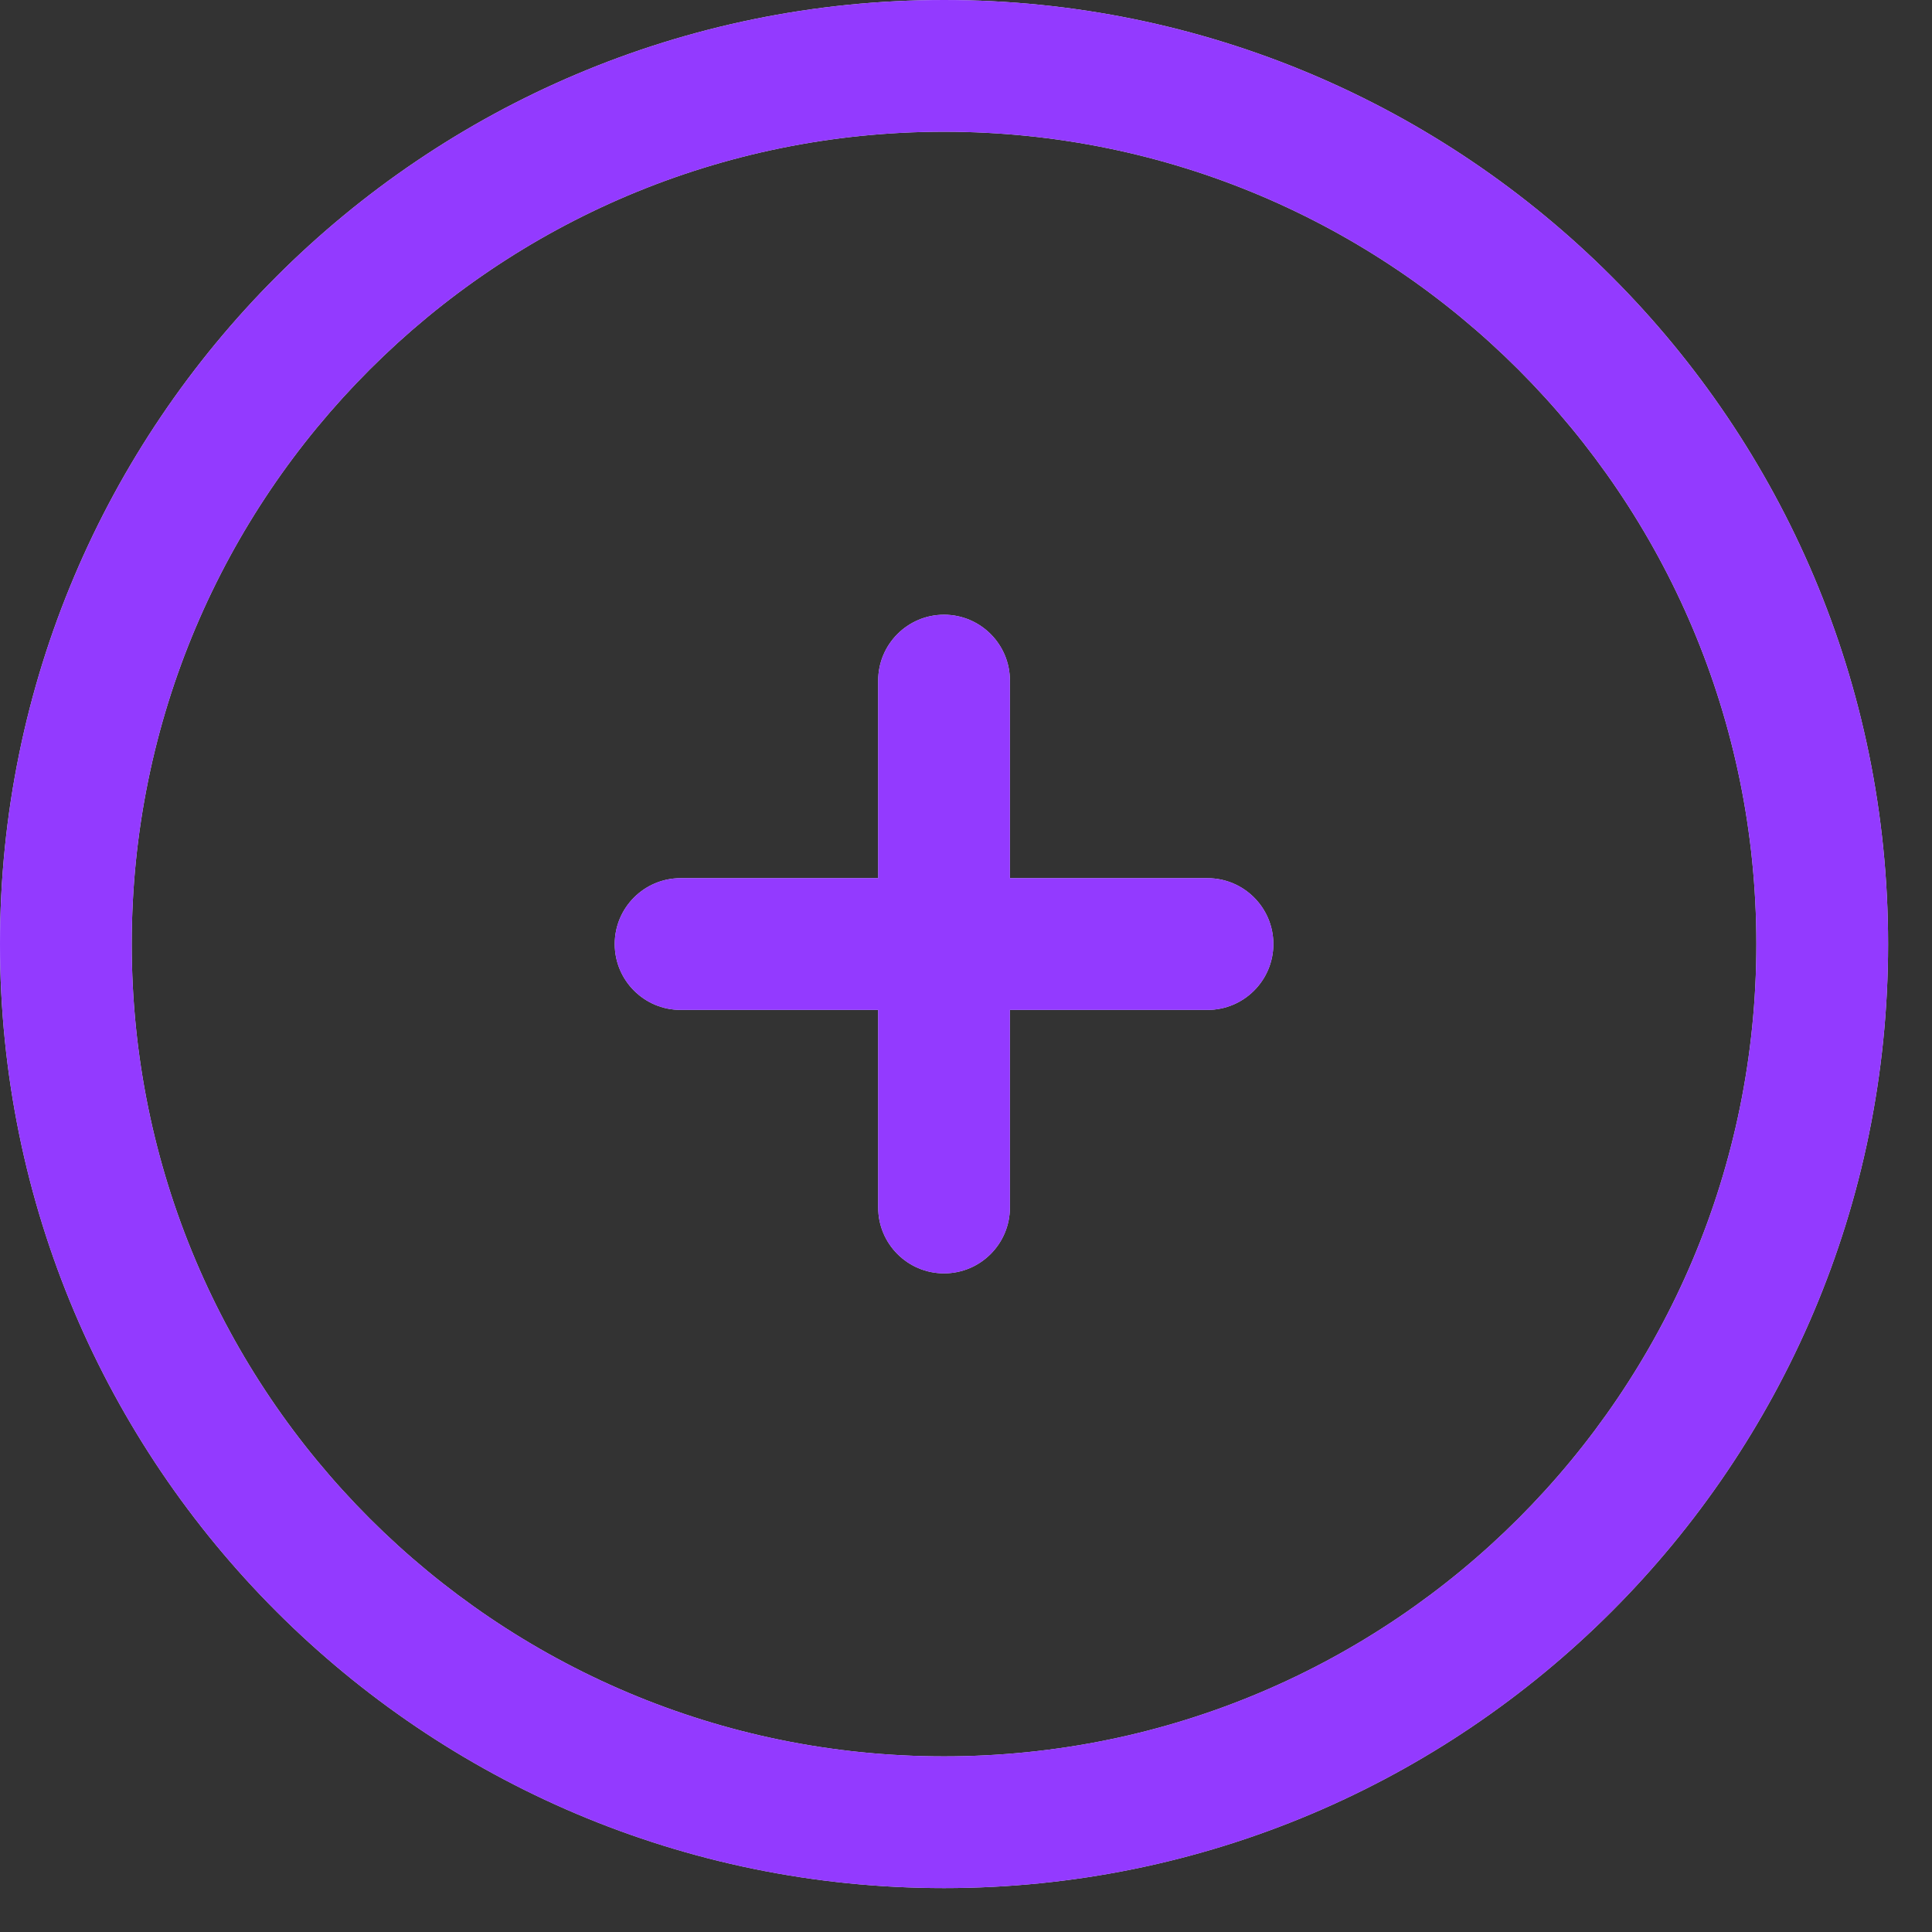
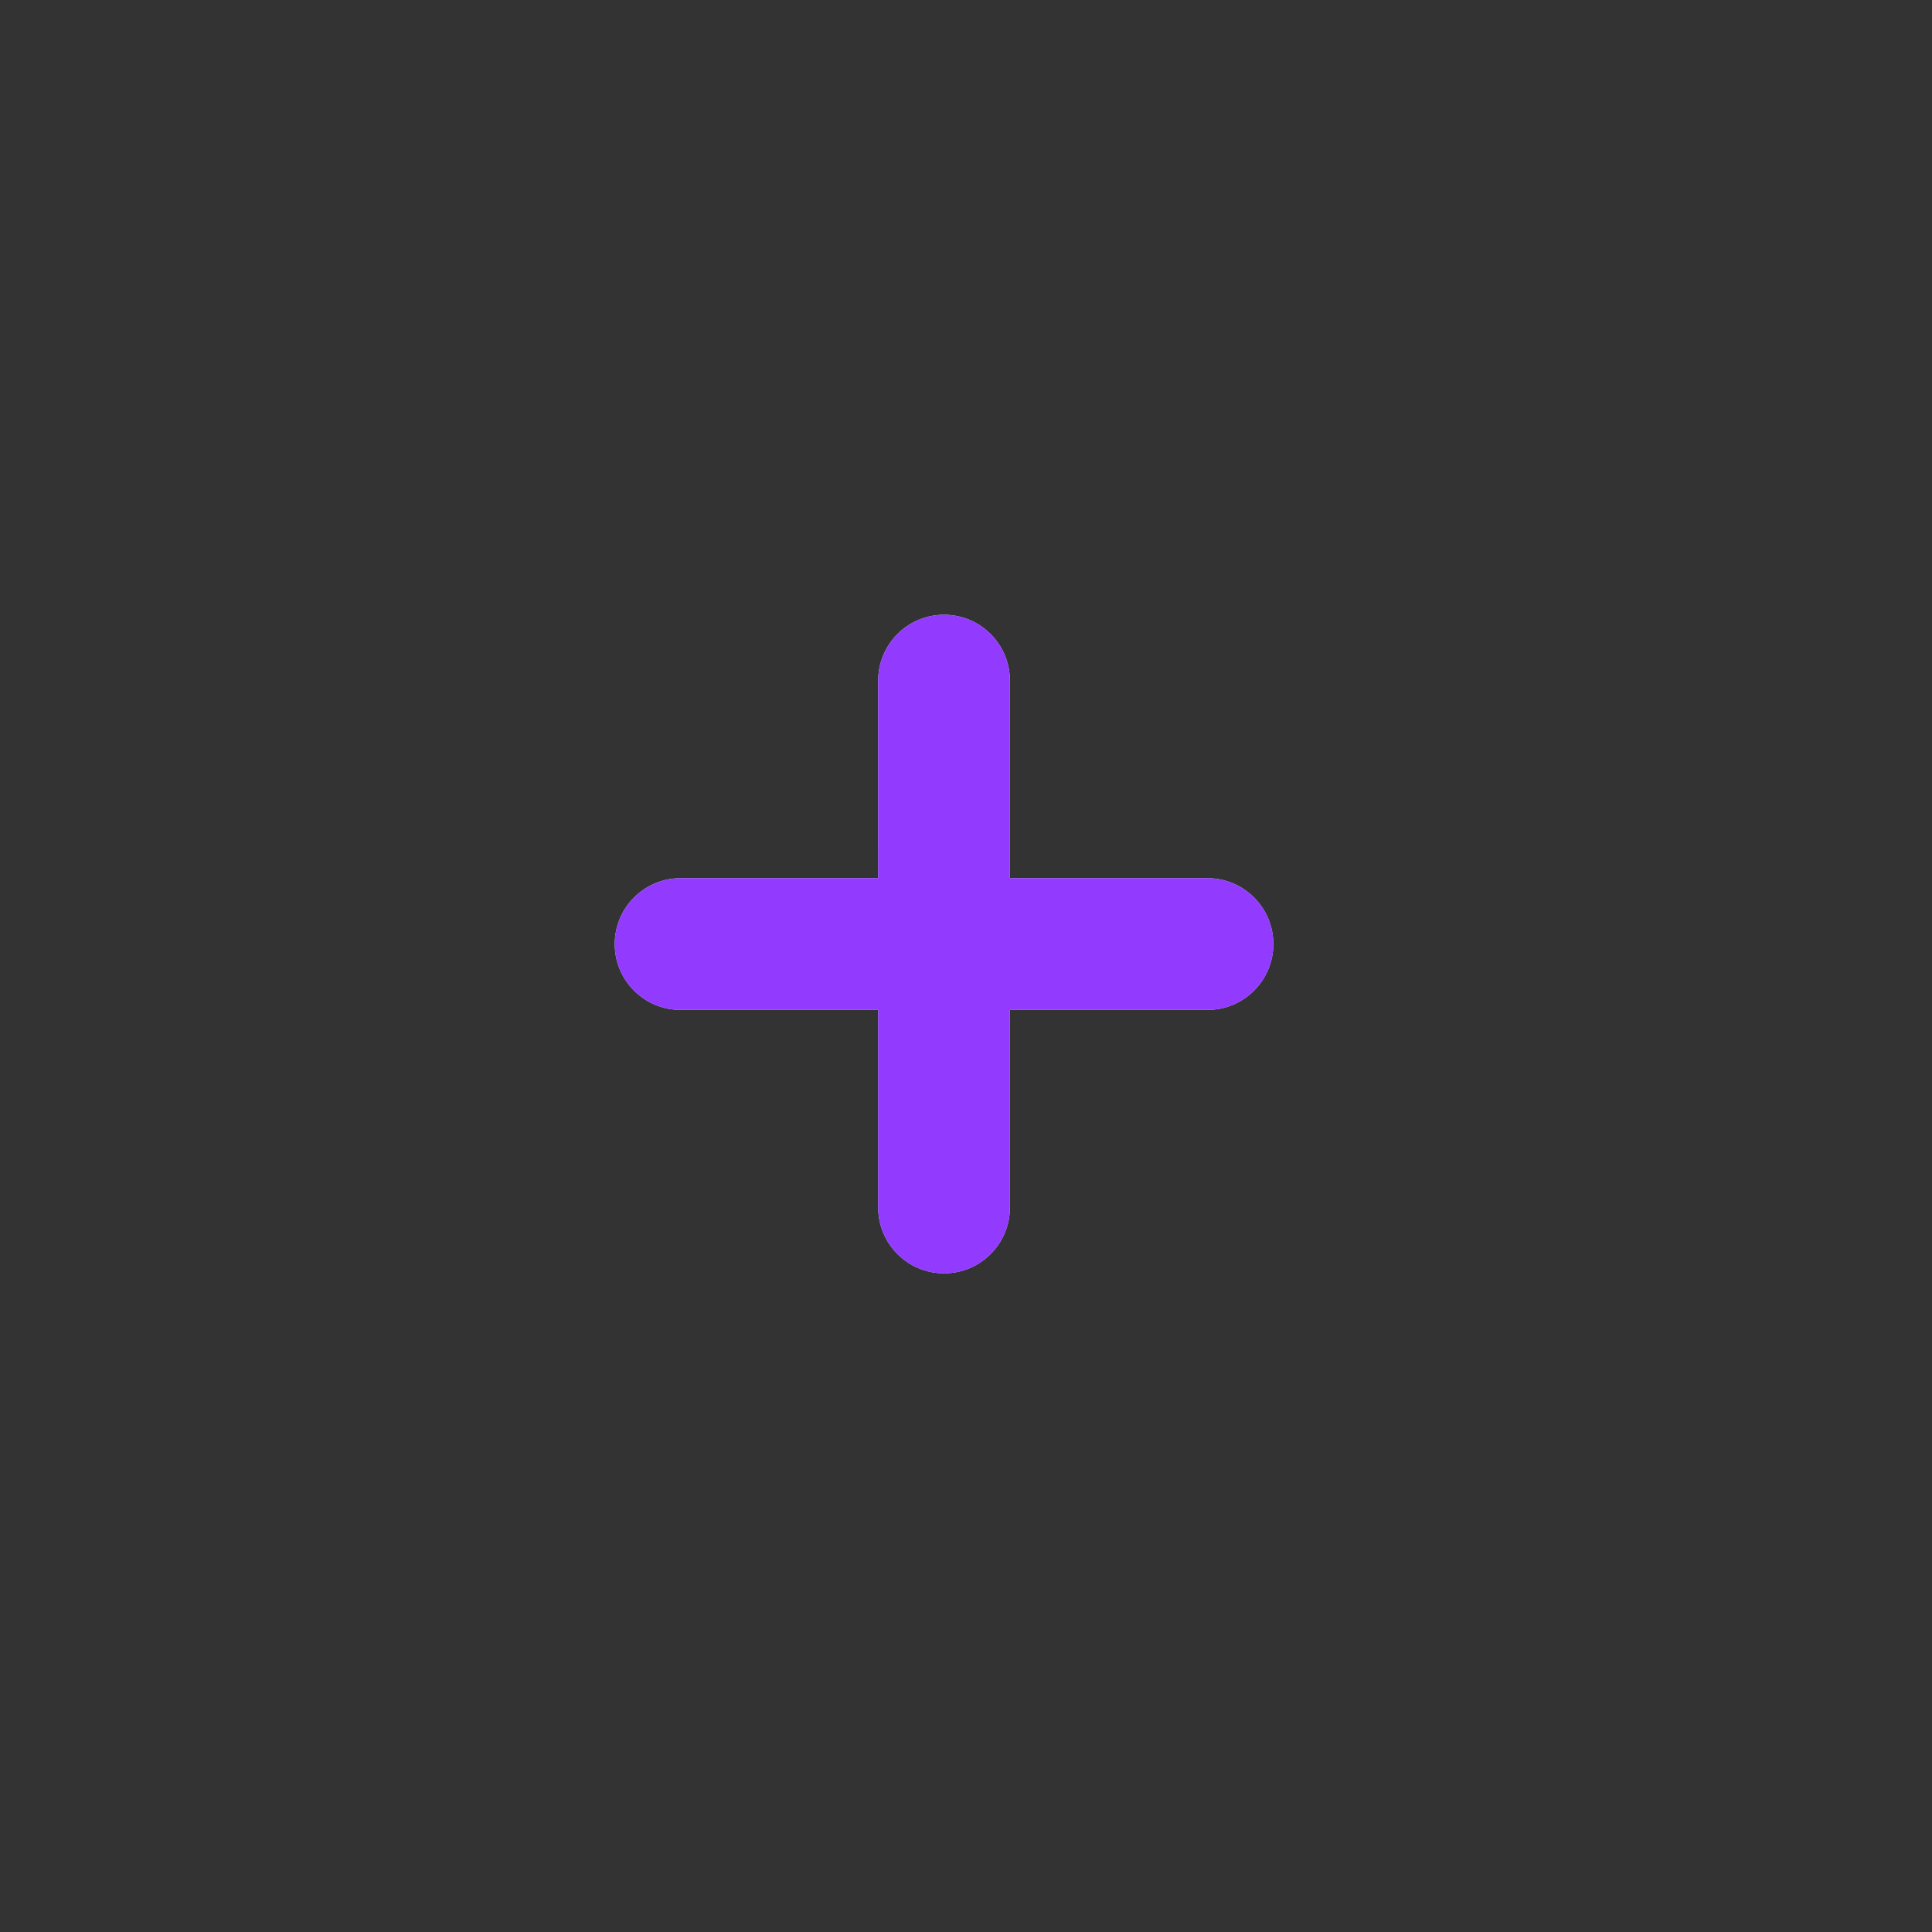
<svg xmlns="http://www.w3.org/2000/svg" width="22" height="22" viewBox="0 0 22 22" fill="none">
  <rect x="0" y="0" width="22" height="22" fill="#333333" stroke="none" />
  <path d="M11.5 7.75C11.5 7.336 11.164 7 10.75 7C10.336 7 10 7.336 10 7.75L10 10H7.75C7.336 10 7 10.336 7 10.75C7 11.164 7.336 11.5 7.75 11.5H10V13.75C10 14.164 10.336 14.5 10.75 14.5C11.164 14.5 11.5 14.164 11.5 13.75L11.5 11.5H13.75C14.164 11.5 14.5 11.164 14.5 10.75C14.5 10.336 14.164 10 13.75 10H11.5V7.75Z" fill="url(#paint0_linear_375_5068)" />
  <path d="M11.5 7.75C11.5 7.336 11.164 7 10.75 7C10.336 7 10 7.336 10 7.75L10 10H7.75C7.336 10 7 10.336 7 10.75C7 11.164 7.336 11.5 7.75 11.5H10V13.75C10 14.164 10.336 14.5 10.75 14.5C11.164 14.5 11.5 14.164 11.5 13.75L11.5 11.5H13.75C14.164 11.5 14.5 11.164 14.5 10.75C14.5 10.336 14.164 10 13.75 10H11.5V7.75Z" fill="#933AFF" />
-   <path fill-rule="evenodd" clip-rule="evenodd" d="M10.75 0C4.813 0 0 4.813 0 10.75C0 16.687 4.813 21.5 10.75 21.5C16.687 21.5 21.5 16.687 21.5 10.75C21.5 4.813 16.687 0 10.75 0ZM1.5 10.75C1.5 5.641 5.641 1.5 10.75 1.5C15.859 1.5 20 5.641 20 10.75C20 15.859 15.859 20 10.75 20C5.641 20 1.5 15.859 1.5 10.75Z" fill="url(#paint1_linear_375_5068)" />
-   <path fill-rule="evenodd" clip-rule="evenodd" d="M10.75 0C4.813 0 0 4.813 0 10.75C0 16.687 4.813 21.5 10.75 21.5C16.687 21.5 21.5 16.687 21.5 10.75C21.5 4.813 16.687 0 10.75 0ZM1.5 10.75C1.5 5.641 5.641 1.5 10.75 1.5C15.859 1.5 20 5.641 20 10.75C20 15.859 15.859 20 10.75 20C5.641 20 1.5 15.859 1.5 10.75Z" fill="#933AFF" />
  <defs>
    <linearGradient id="paint0_linear_375_5068" x1="-38.363" y1="-16.503" x2="-38.363" y2="30.713" gradientUnits="userSpaceOnUse">
      <stop stop-color="#EEEAFE" />
      <stop offset="1" stop-color="#D6CEFF" />
    </linearGradient>
    <linearGradient id="paint1_linear_375_5068" x1="-38.363" y1="-16.503" x2="-38.363" y2="30.713" gradientUnits="userSpaceOnUse">
      <stop stop-color="#EEEAFE" />
      <stop offset="1" stop-color="#D6CEFF" />
    </linearGradient>
  </defs>
</svg>